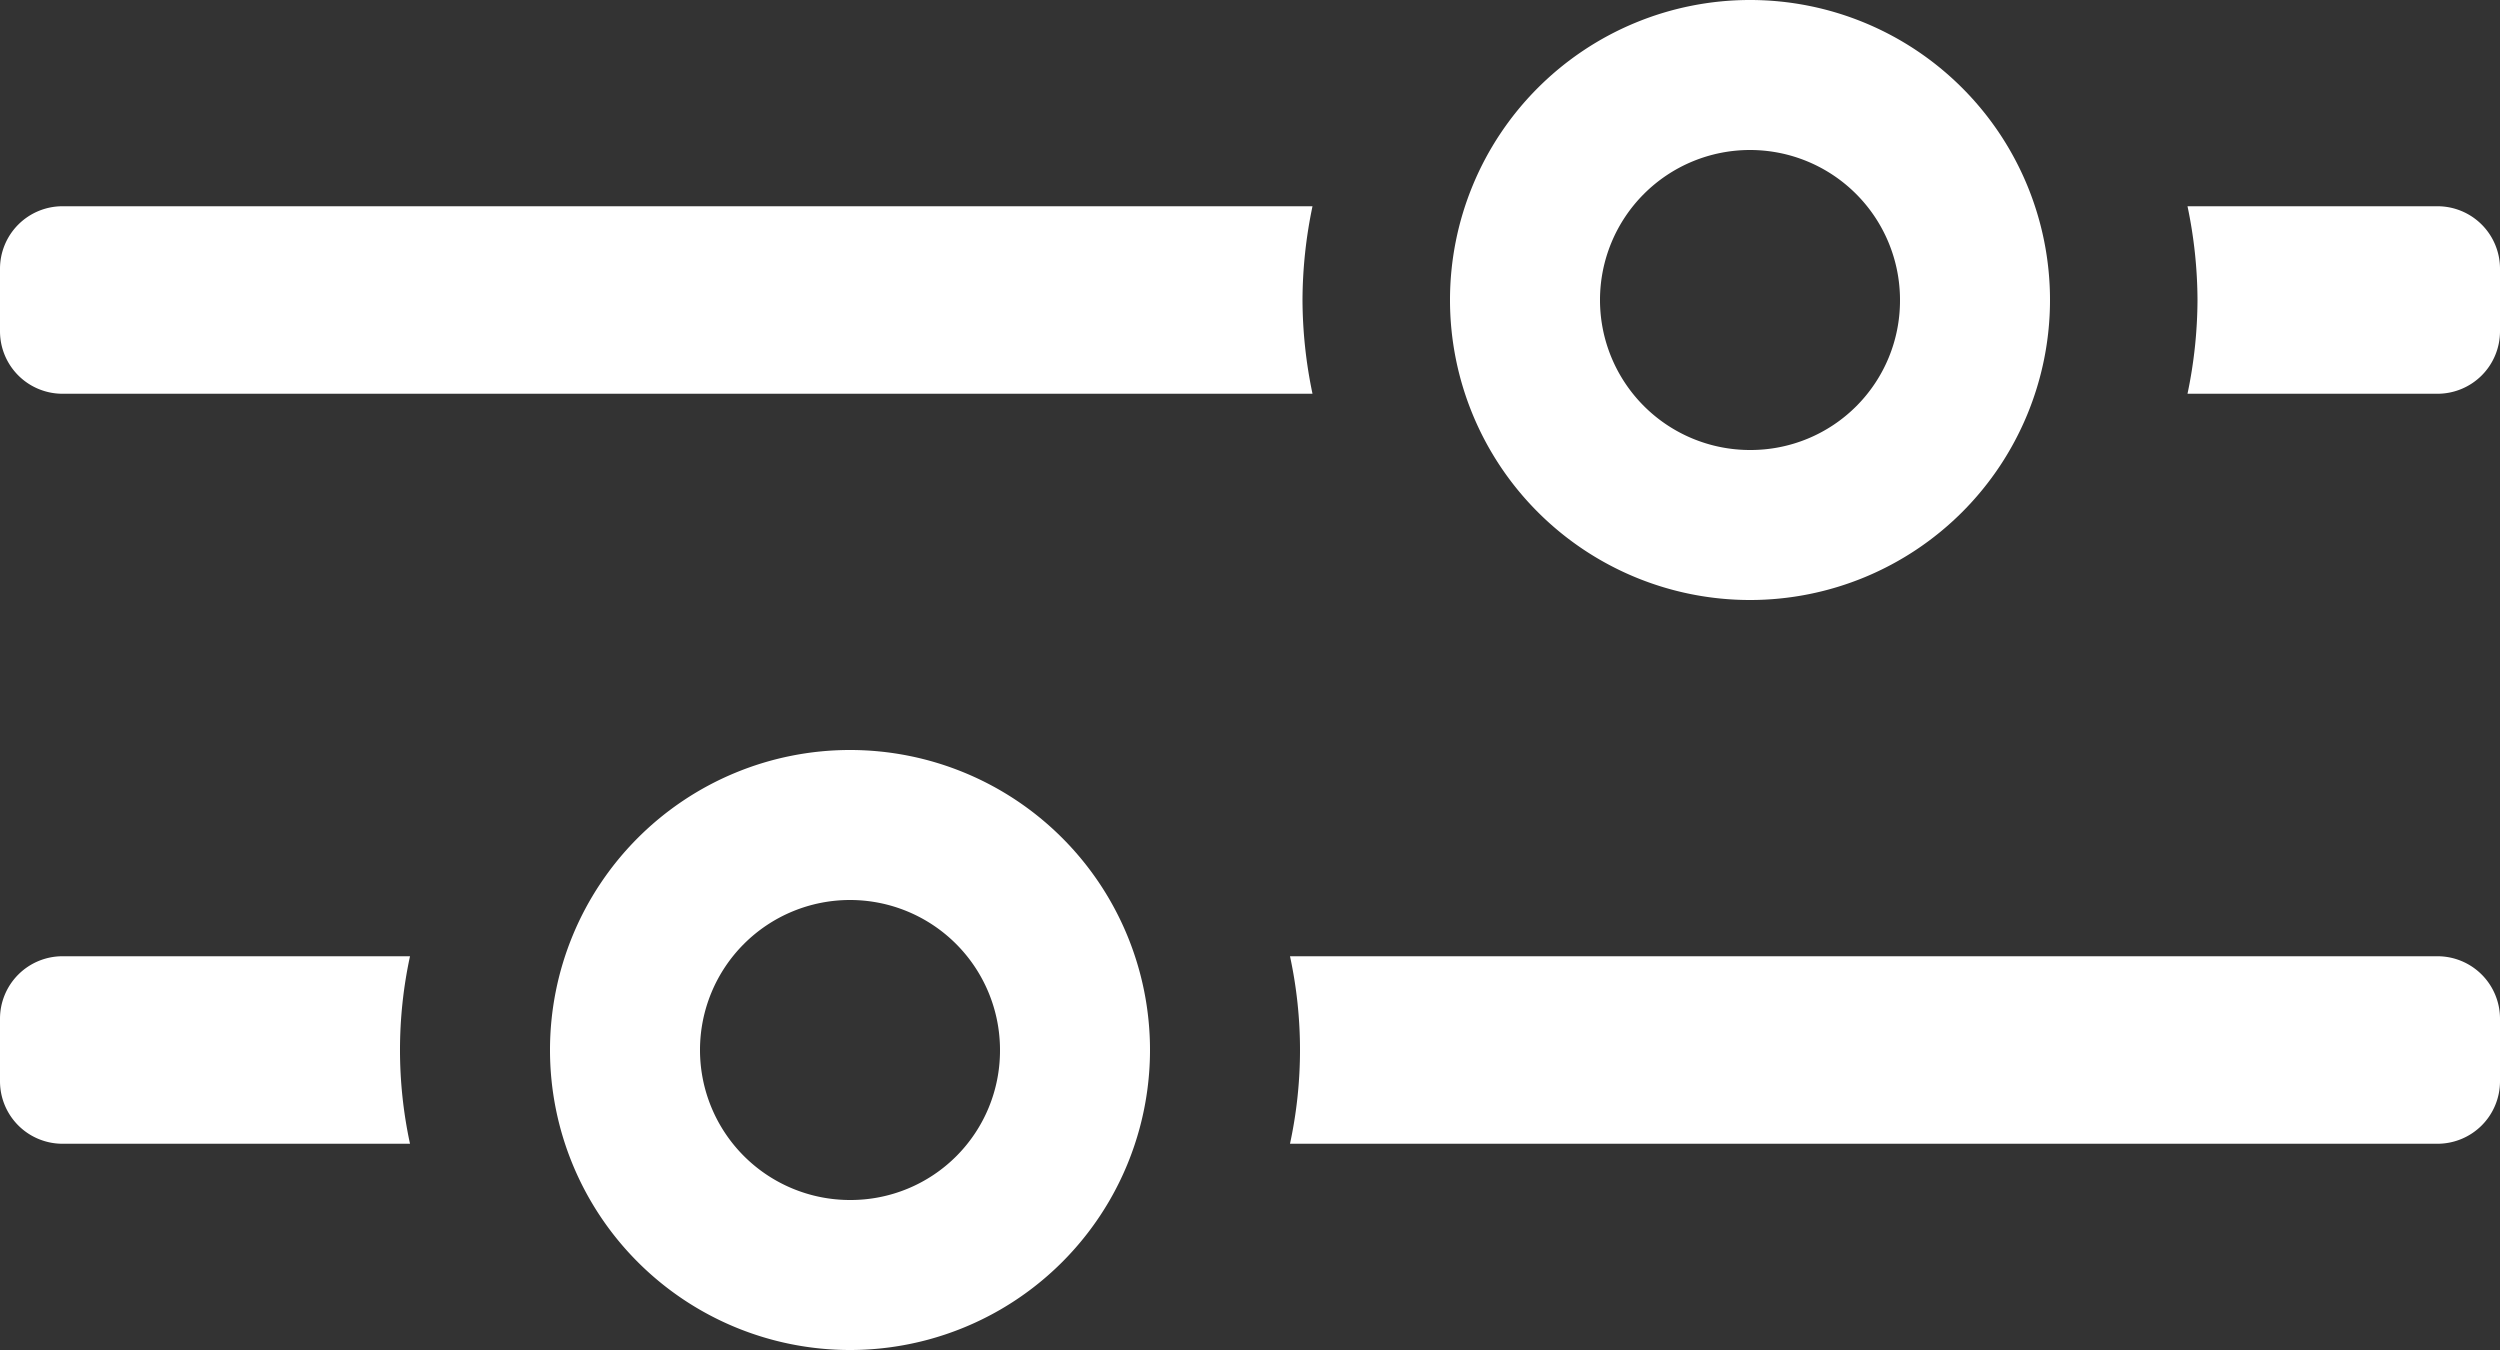
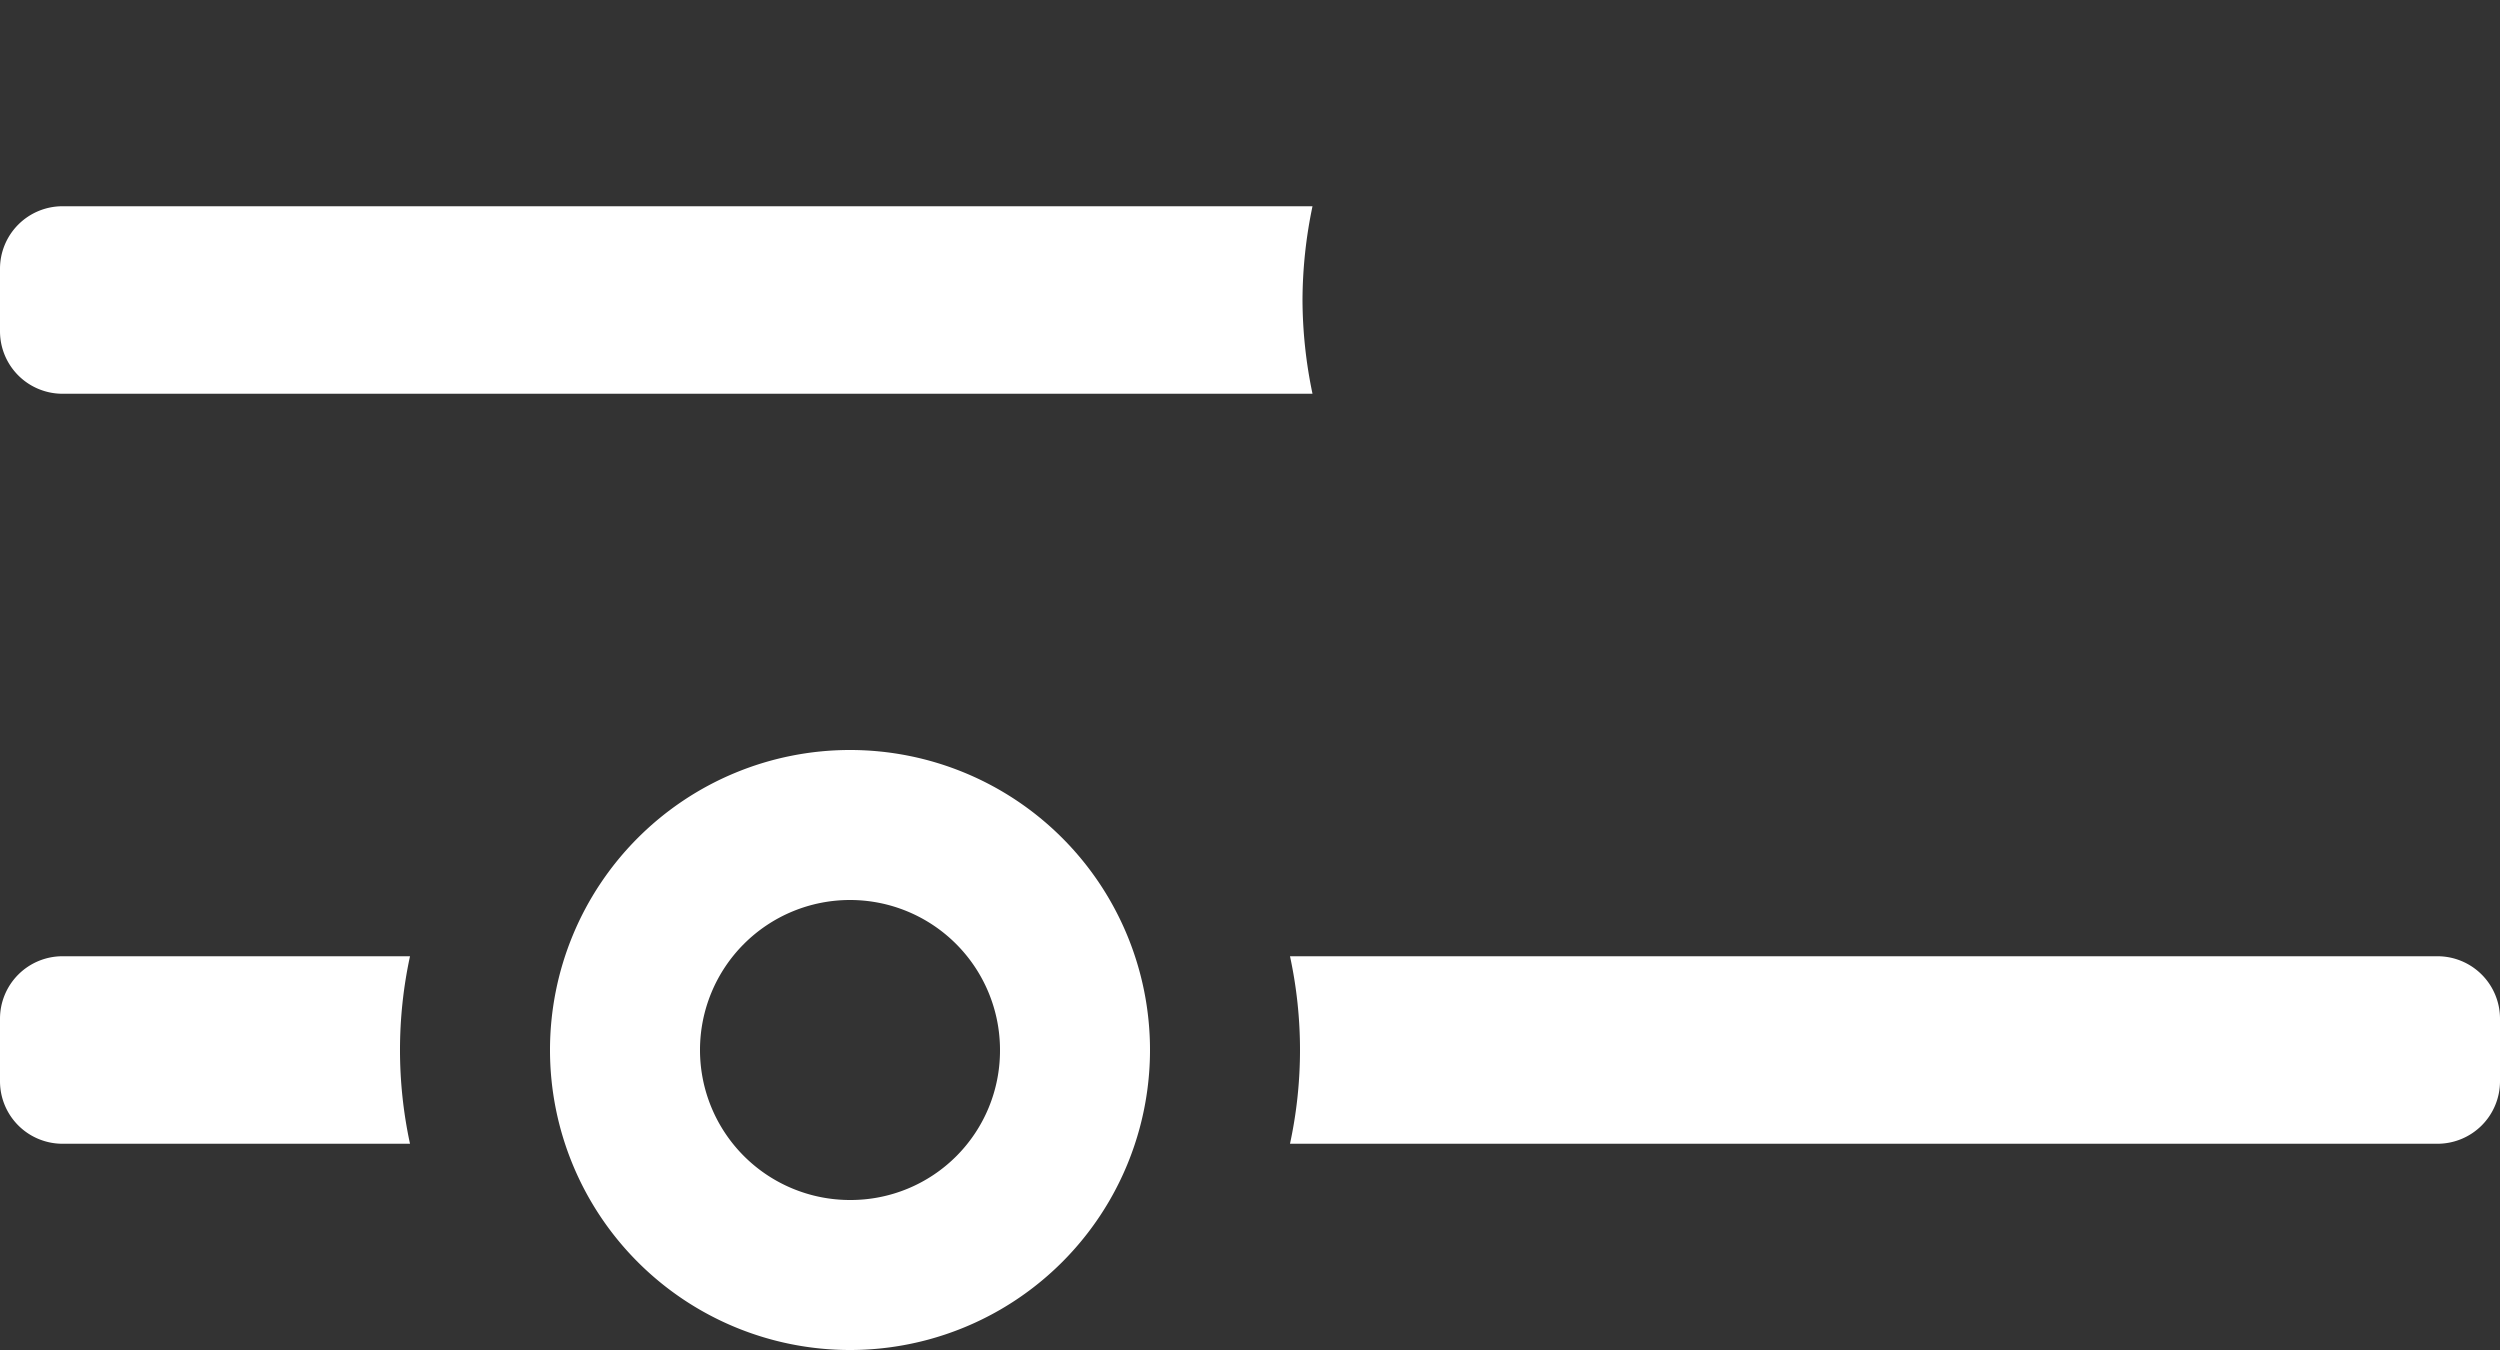
<svg xmlns="http://www.w3.org/2000/svg" viewBox="0 0 40 21.6">
  <rect x="0" y="0" width="40" height="21.6" fill="#333333" stroke="none" />
  <defs>
    <style>.cls-1{fill:#fff;}</style>
  </defs>
  <title>Spec_RemoteControl</title>
  <g id="Lager_2" data-name="Lager 2">
    <g id="OriginalIcon">
-       <path class="cls-1" d="M39,3.3H35a7.41,7.41,0,0,1,.16,1.5A7.41,7.41,0,0,1,35,6.3h4a1,1,0,0,0,1-1v-1A1,1,0,0,0,39,3.3Z" />
      <path class="cls-1" d="M21,3.3H1a1,1,0,0,0-1,1v1a1,1,0,0,0,1,1H21a7.41,7.41,0,0,1-.16-1.5A7.41,7.41,0,0,1,21,3.3Z" />
-       <path class="cls-1" d="M32.8,4.8A4.8,4.8,0,1,0,28,9.6,4.8,4.8,0,0,0,32.8,4.8ZM28,7.2a2.4,2.4,0,1,1,2.4-2.4A2.39,2.39,0,0,1,28,7.2Z" />
      <path class="cls-1" d="M6.56,15.3H1a1,1,0,0,0-1,1v1a1,1,0,0,0,1,1H6.56a7.11,7.11,0,0,1,0-3Z" />
      <path class="cls-1" d="M39,15.3H20.64a7.11,7.11,0,0,1,0,3H39a1,1,0,0,0,1-1v-1A1,1,0,0,0,39,15.3Z" />
      <path class="cls-1" d="M18.4,16.8a4.8,4.8,0,1,0-4.8,4.8A4.8,4.8,0,0,0,18.4,16.8Zm-4.8,2.4A2.4,2.4,0,1,1,16,16.8,2.39,2.39,0,0,1,13.6,19.2Z" />
    </g>
  </g>
</svg>